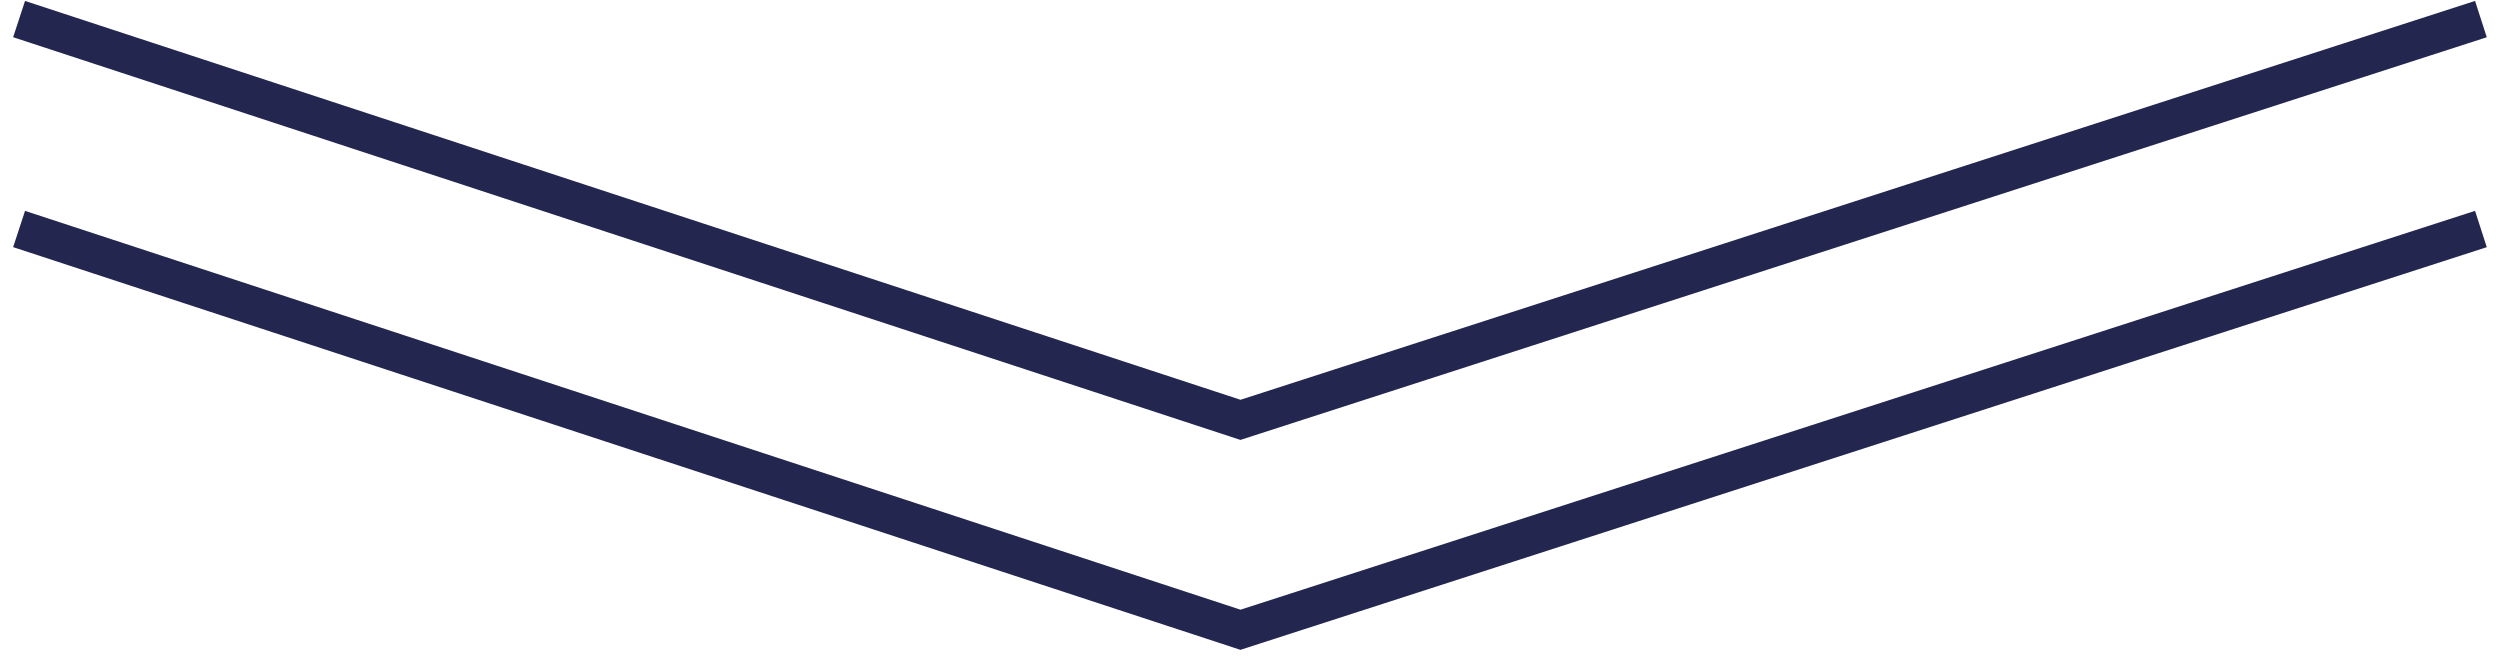
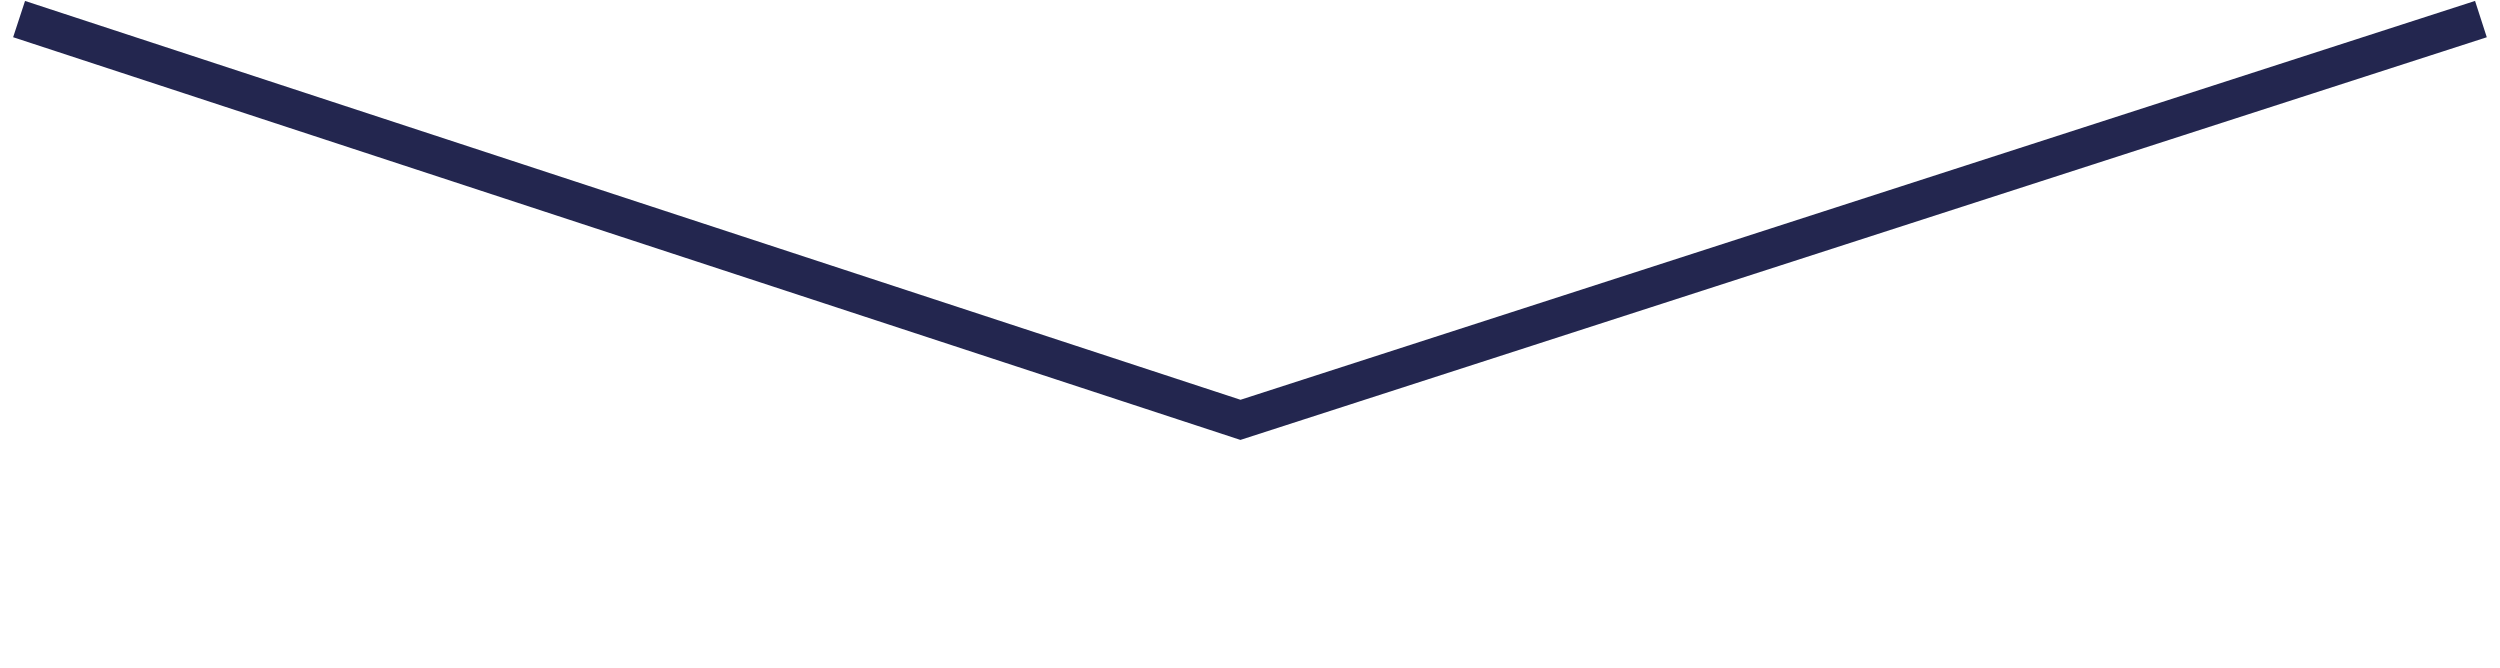
<svg xmlns="http://www.w3.org/2000/svg" version="1.1" id="レイヤー_1" x="0px" y="0px" viewBox="0 0 131 35" style="enable-background:new 0 0 131 35;" xml:space="preserve">
  <style type="text/css">
	.st0{fill:none;stroke:#23264F;stroke-width:2;stroke-miterlimit:10;}
</style>
  <polyline class="st0" points="1,1 65,22 130,1 " />
-   <polyline class="st0" points="1,12 65,33 130,12 " />
</svg>